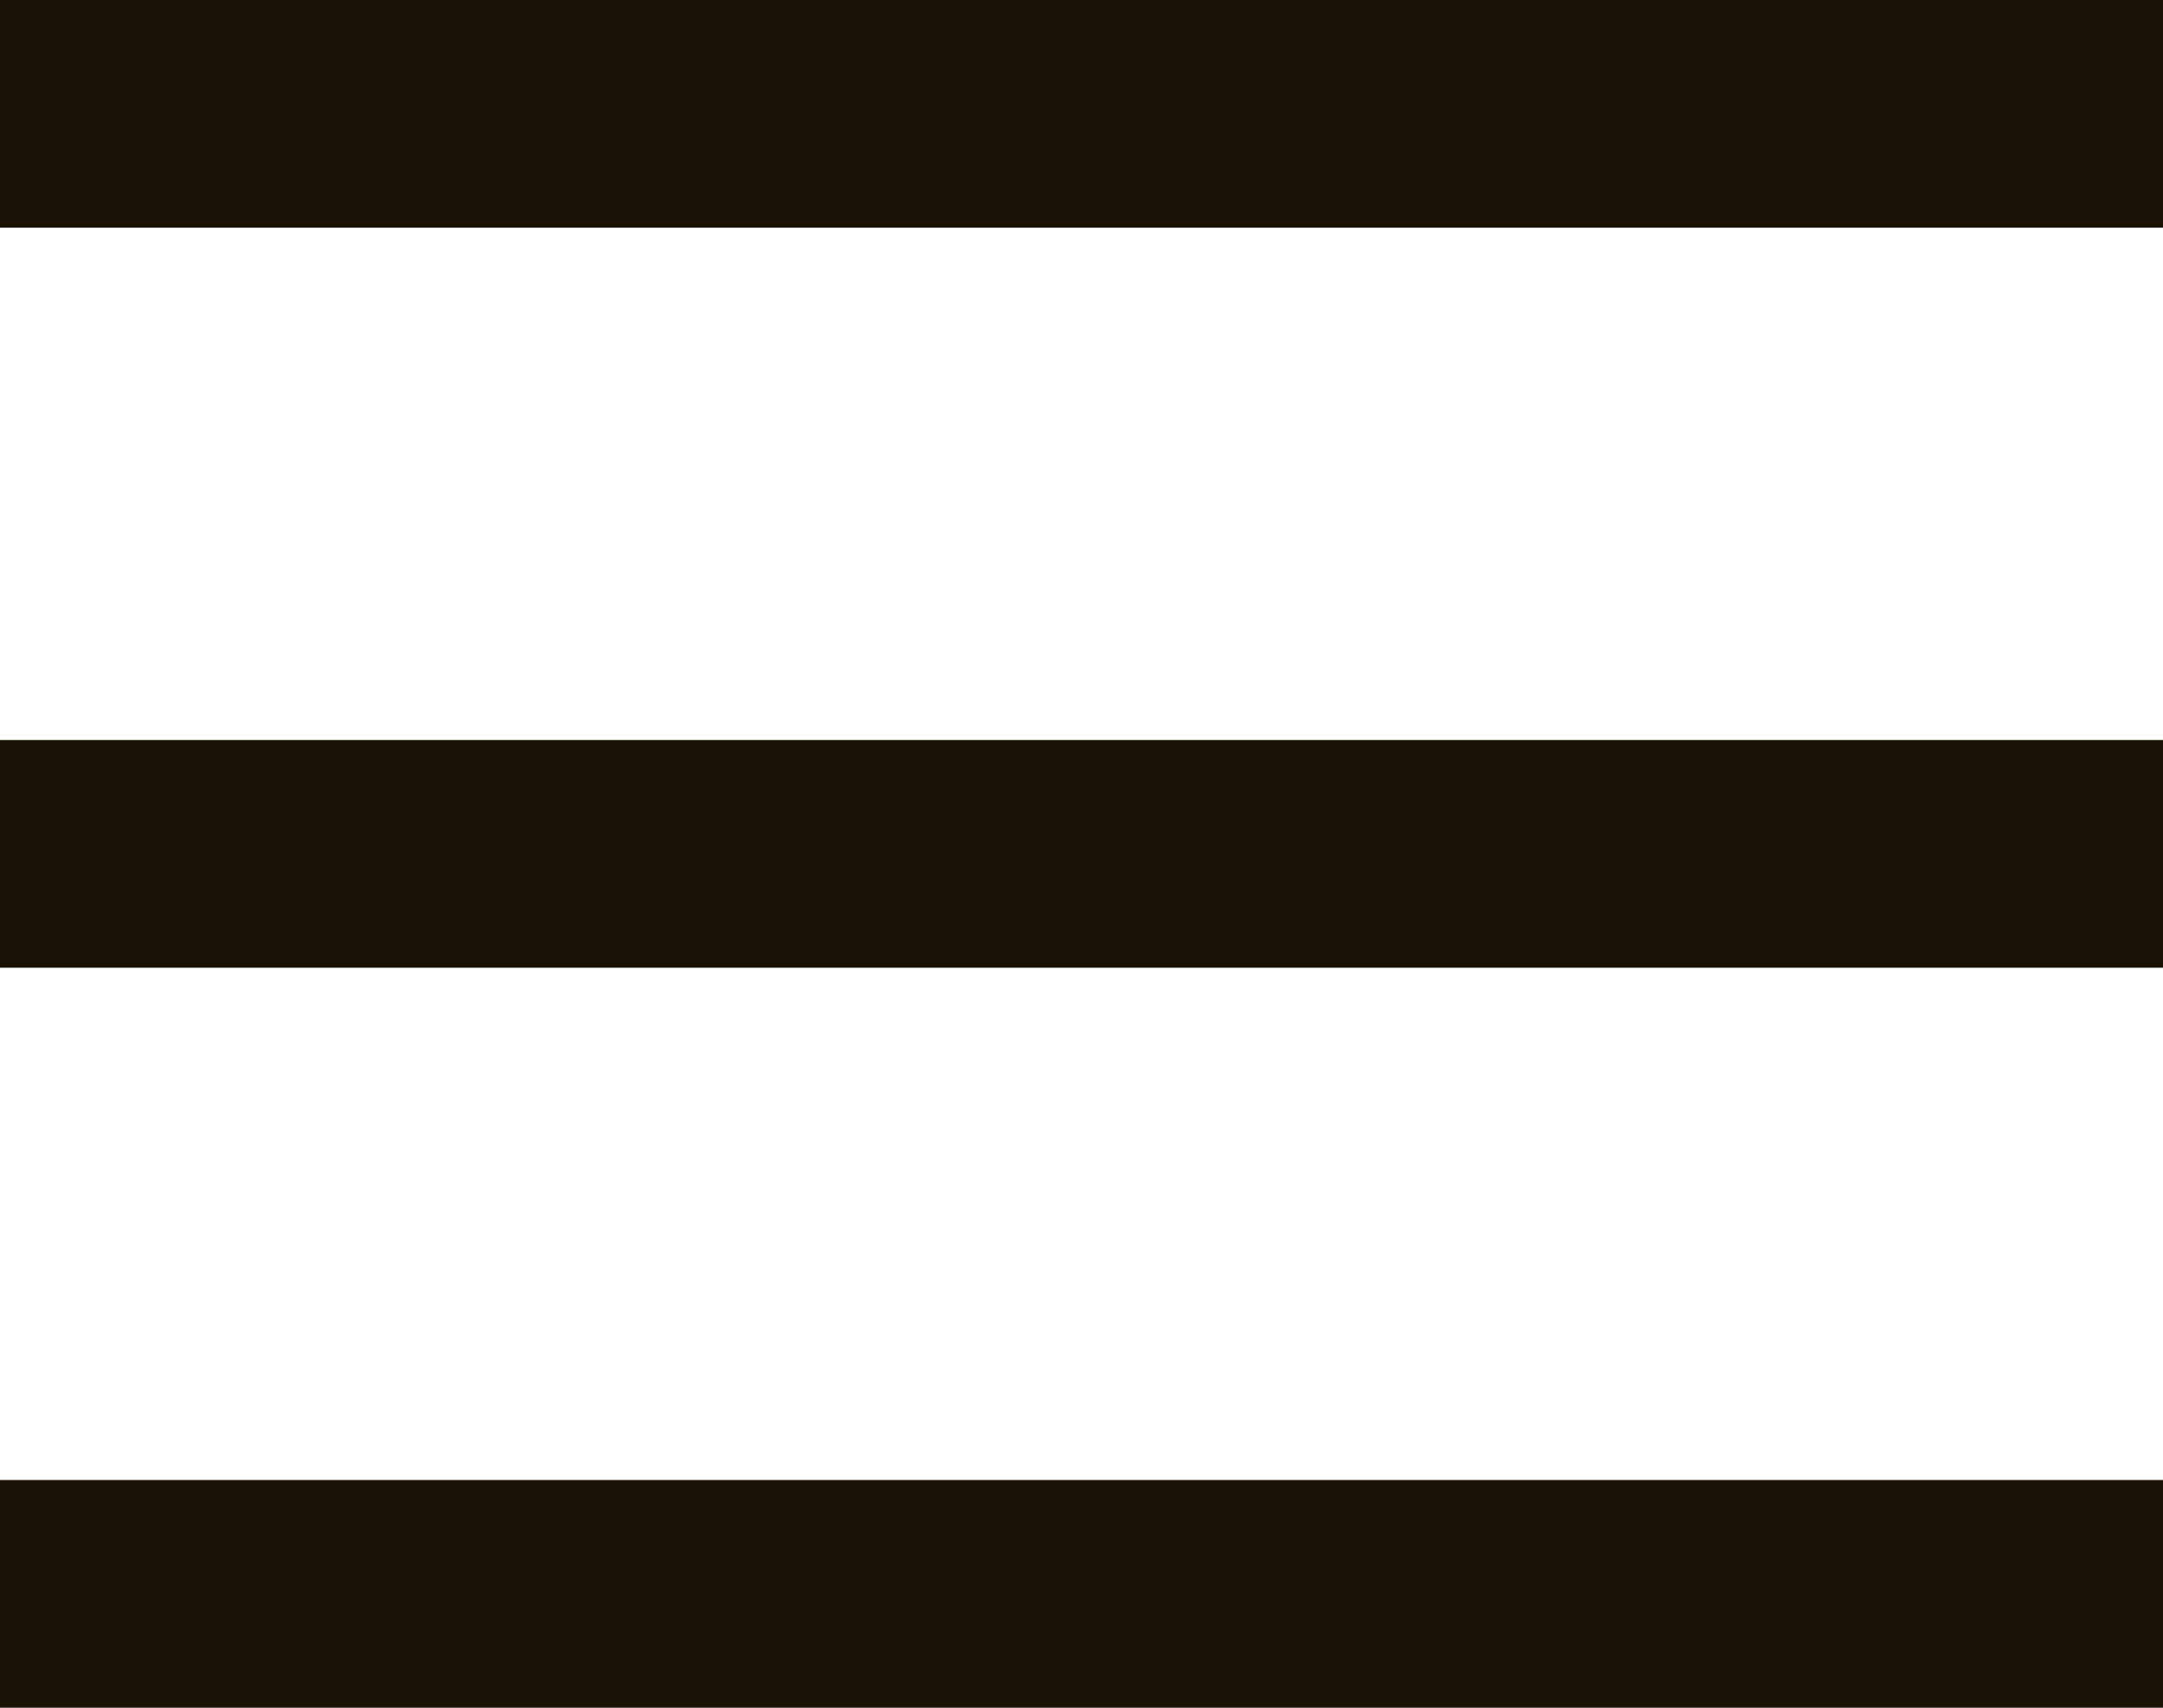
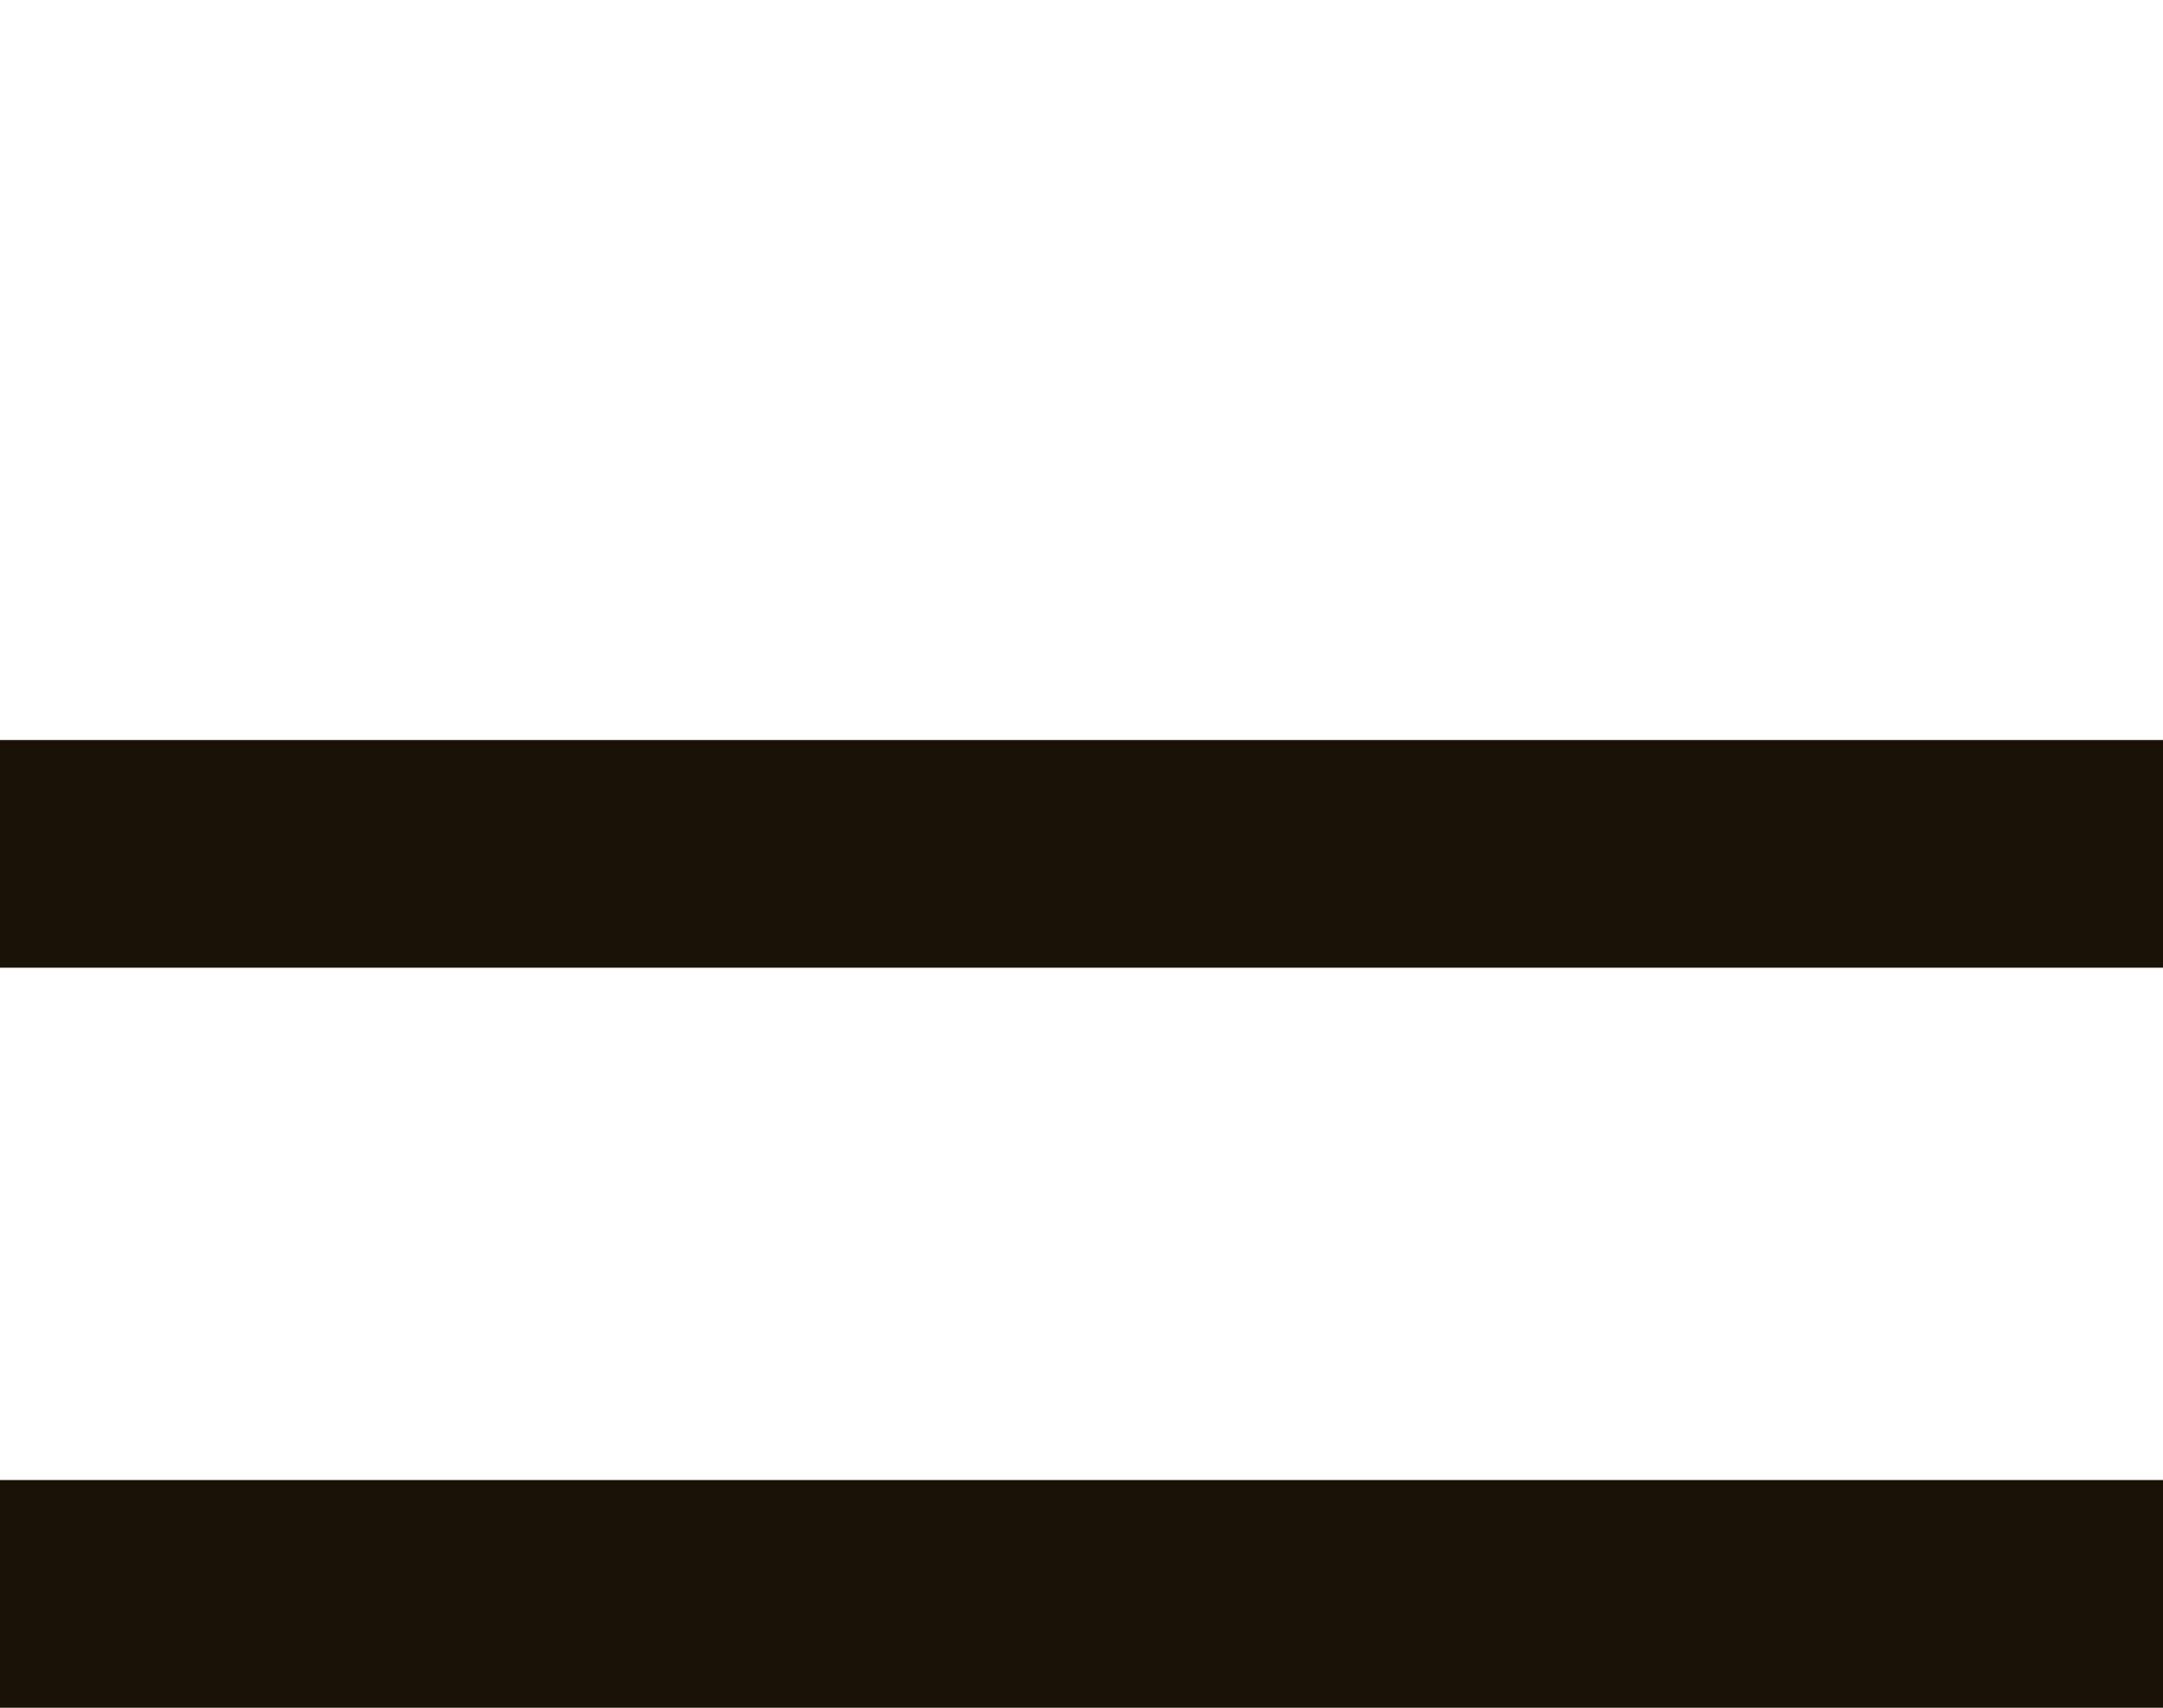
<svg xmlns="http://www.w3.org/2000/svg" fill="none" height="100%" overflow="visible" preserveAspectRatio="none" style="display: block;" viewBox="0 0 19 15" width="100%">
  <g id="Frame 11">
-     <path d="M0 1H19M0 7.5H19M0 14H19" id="Vector" stroke="#1A1206" stroke-width="2" />
+     <path d="M0 1M0 7.5H19M0 14H19" id="Vector" stroke="#1A1206" stroke-width="2" />
  </g>
</svg>